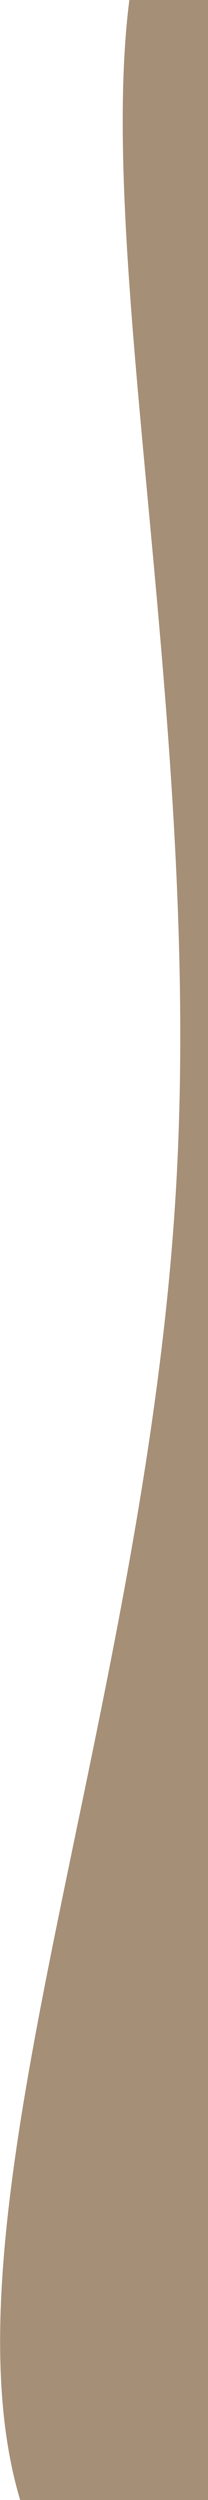
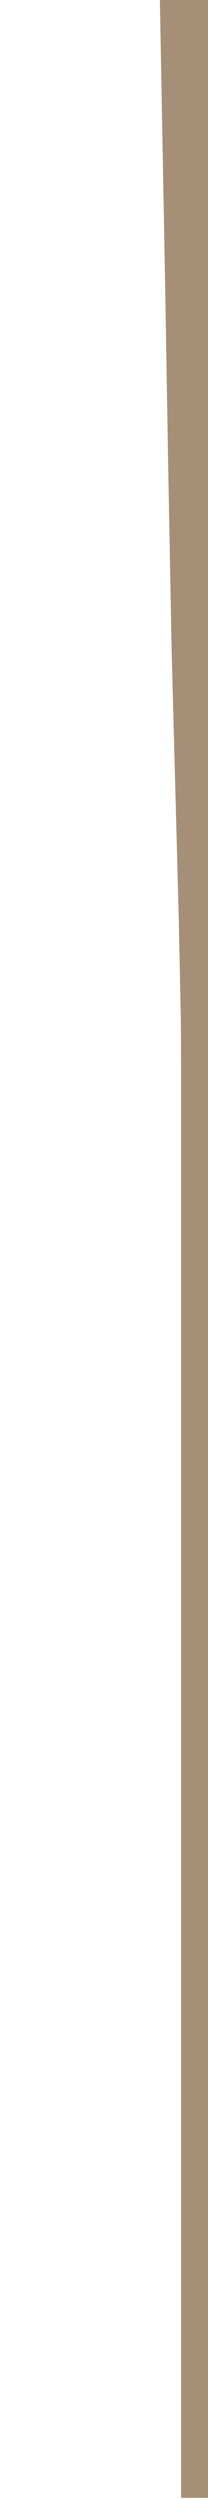
<svg xmlns="http://www.w3.org/2000/svg" preserveAspectRatio="none" width="60" height="720" viewBox="0 0 60 720" version="1.1" xml:space="preserve" style="fill-rule:evenodd;clip-rule:evenodd;stroke-linecap:round;stroke-linejoin:round;stroke-miterlimit:1.5;">
  <g id="Layer1" transform="matrix(0.05,0,0,0.846,51.035,22.549)">
    <g transform="matrix(1.329,0,0,1,-33.835,-2.84217e-14)">
      <rect x="43.51" y="-26.762" width="123.698" height="850.443" style="fill:rgb(165,143,119);" />
    </g>
    <g transform="matrix(19.813,0,0,1.182,-1011.15,-26.649)">
-       <path d="M60.05,720.406L57.559,595.393L56.327,525.7L53.247,355.299L52.565,318.025L52.247,306.417L52.175,293.568L51.567,264.398L51.138,236.803L49.491,187.136L48.425,130.603L47.625,83.403L46.025,-2.464L60.425,-1.131L60.05,720.406Z" style="fill:rgb(165,143,119);stroke:rgb(228,18,18);stroke-opacity:0;stroke-width:1px;" />
+       <path d="M60.05,720.406L57.559,595.393L56.327,525.7L53.247,355.299L52.565,318.025L52.247,306.417L52.175,293.568L51.567,264.398L49.491,187.136L48.425,130.603L47.625,83.403L46.025,-2.464L60.425,-1.131L60.05,720.406Z" style="fill:rgb(165,143,119);stroke:rgb(228,18,18);stroke-opacity:0;stroke-width:1px;" />
    </g>
  </g>
  <g id="Page-1">
-     <path id="Combined-Shape" d="M47,-0L60,720L5.817,720.001C-18.592,638.494 41.626,494.437 50.682,343.798C58.638,212.641 27.567,76.603 37.312,-0.007L37.311,-0L47,-0Z" style="fill:rgb(165,143,119);" />
-   </g>
+     </g>
</svg>